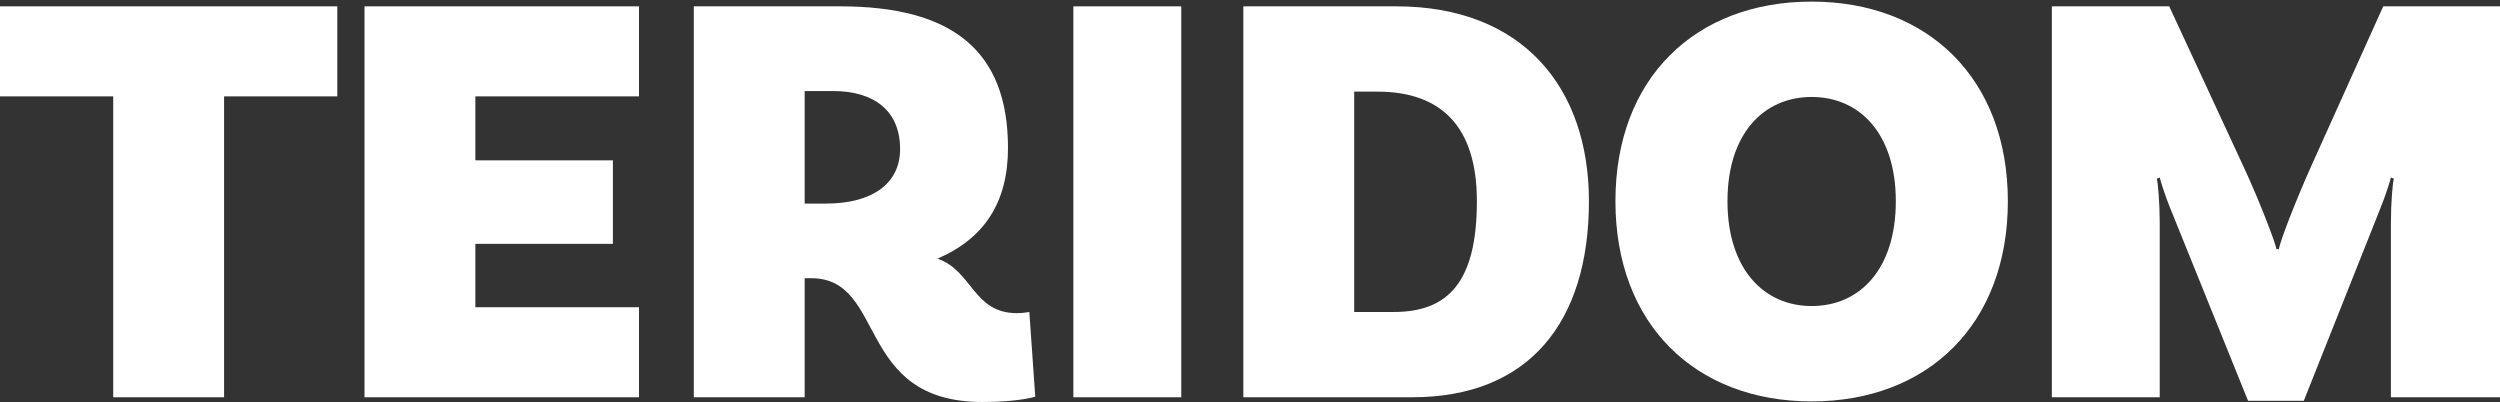
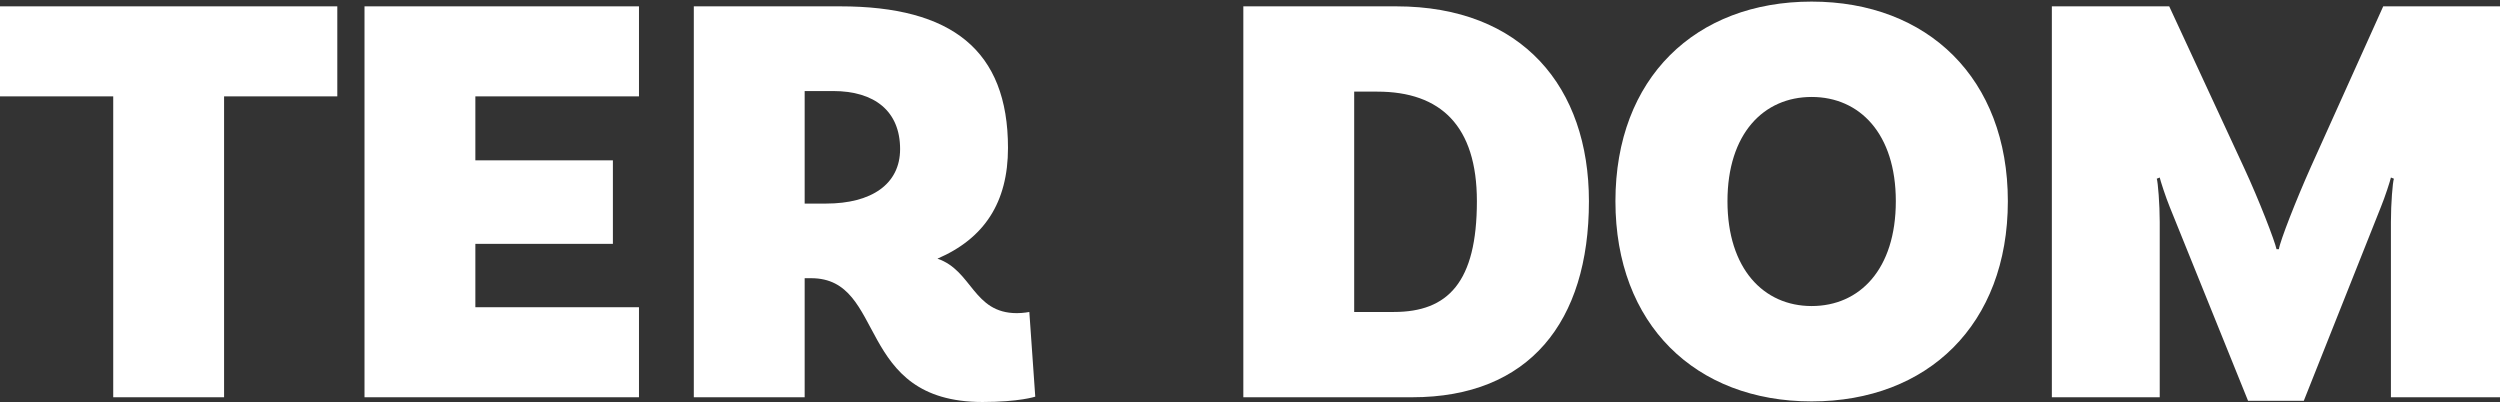
<svg xmlns="http://www.w3.org/2000/svg" width="1280" height="206" viewBox="0 0 1280 206" fill="none">
  <rect x="0" y="0" width="1280" height="206" fill="#333333" stroke="none" />
  <path d="M57.971 49.342H0V3.247H172.698V49.342H114.727V203.395H57.971V49.342Z" fill="white" />
  <path d="M243.386 49.342V82.094H313.801V124.852H243.386V157.301H327.155V203.395H186.629V3.247H327.155V49.342H243.386Z" fill="white" />
  <path d="M530.053 203.092C530.053 203.092 521.858 205.821 503.04 205.821C437.482 205.821 454.175 142.441 415.325 142.441H411.987V203.395H355.23V3.247H430.198C487.258 3.247 516.091 25.688 516.091 75.725C516.091 103.625 503.951 122.123 479.973 132.434C497.881 138.499 498.184 160.333 520.644 160.333C523.983 160.333 527.018 159.727 527.018 159.727L530.053 203.092ZM422.913 104.231C446.284 104.231 460.852 94.224 460.852 76.332C460.852 56.923 447.801 46.613 426.555 46.613H411.987V104.231H422.913Z" fill="white" />
-   <path d="M549.569 3.247H604.808V203.395H549.569V3.247Z" fill="white" />
  <path d="M813.533 103.018C813.533 164.882 782.878 203.395 723.086 203.395H636.586V3.247H714.891C779.539 3.247 813.533 44.793 813.533 103.018ZM756.169 103.018C756.169 64.505 737.655 46.916 705.179 46.916H693.342V159.727H713.677C741.297 159.727 756.169 144.564 756.169 103.018Z" fill="white" />
  <path d="M1028.02 103.018C1028.02 166.095 987.05 205.518 927.562 205.518C868.074 205.518 827.1 166.095 827.1 103.018C827.1 39.941 868.074 0.821 927.562 0.821C987.05 0.821 1028.02 40.244 1028.02 103.018ZM970.661 103.018C970.661 68.447 952.147 49.645 927.562 49.645C902.978 49.645 884.464 68.447 884.464 103.018C884.464 137.589 902.978 156.694 927.562 156.694C952.147 156.694 970.661 137.892 970.661 103.018Z" fill="white" />
  <path d="M1280 203.395H1224.15V113.632C1224.15 103.928 1225.06 93.314 1225.67 91.494L1224.15 90.888C1223.85 92.404 1221.12 100.895 1218.99 106.051L1179.54 205.215H1151.01L1110.94 106.051C1108.82 100.895 1106.09 92.404 1105.78 90.888L1104.27 91.494C1104.87 93.314 1105.78 104.534 1105.78 113.632V203.395H1050.55V3.247H1110.64L1148.88 85.733C1156.77 102.715 1164.67 123.336 1165.58 127.582H1166.79C1167.4 123.336 1175.59 102.412 1183.18 85.429L1220.21 3.247H1280V203.395Z" fill="white" />
</svg>